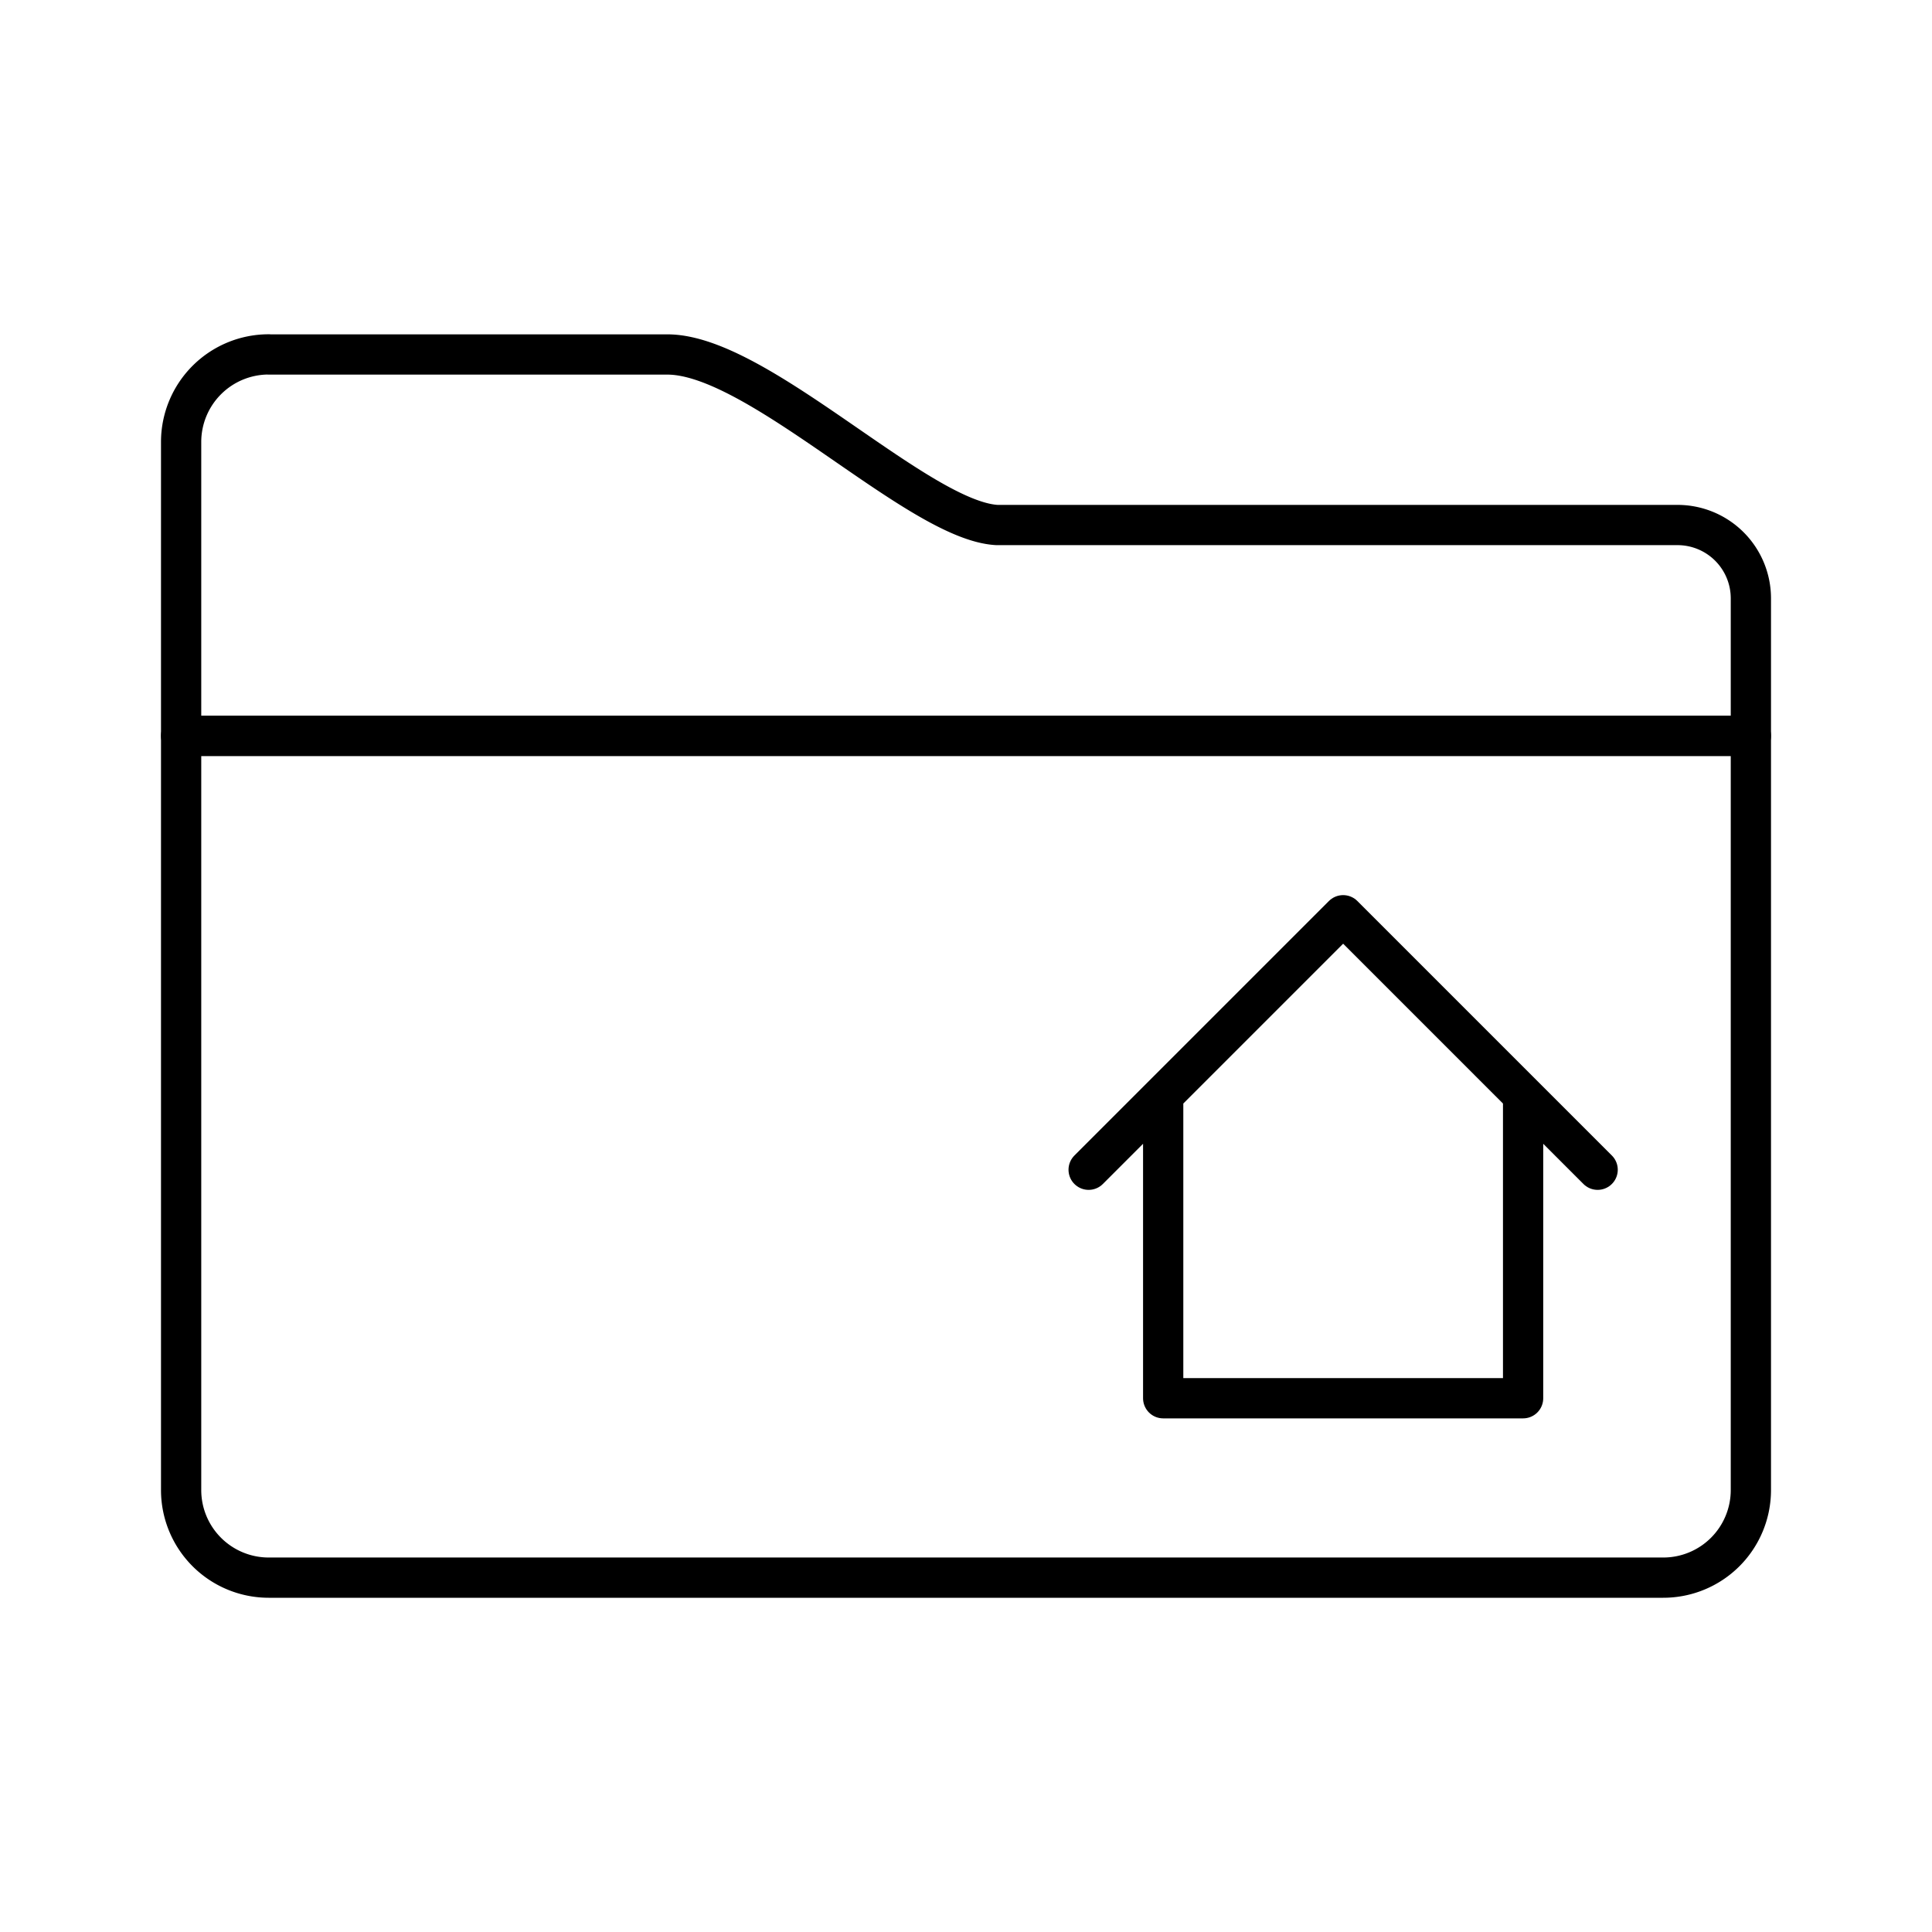
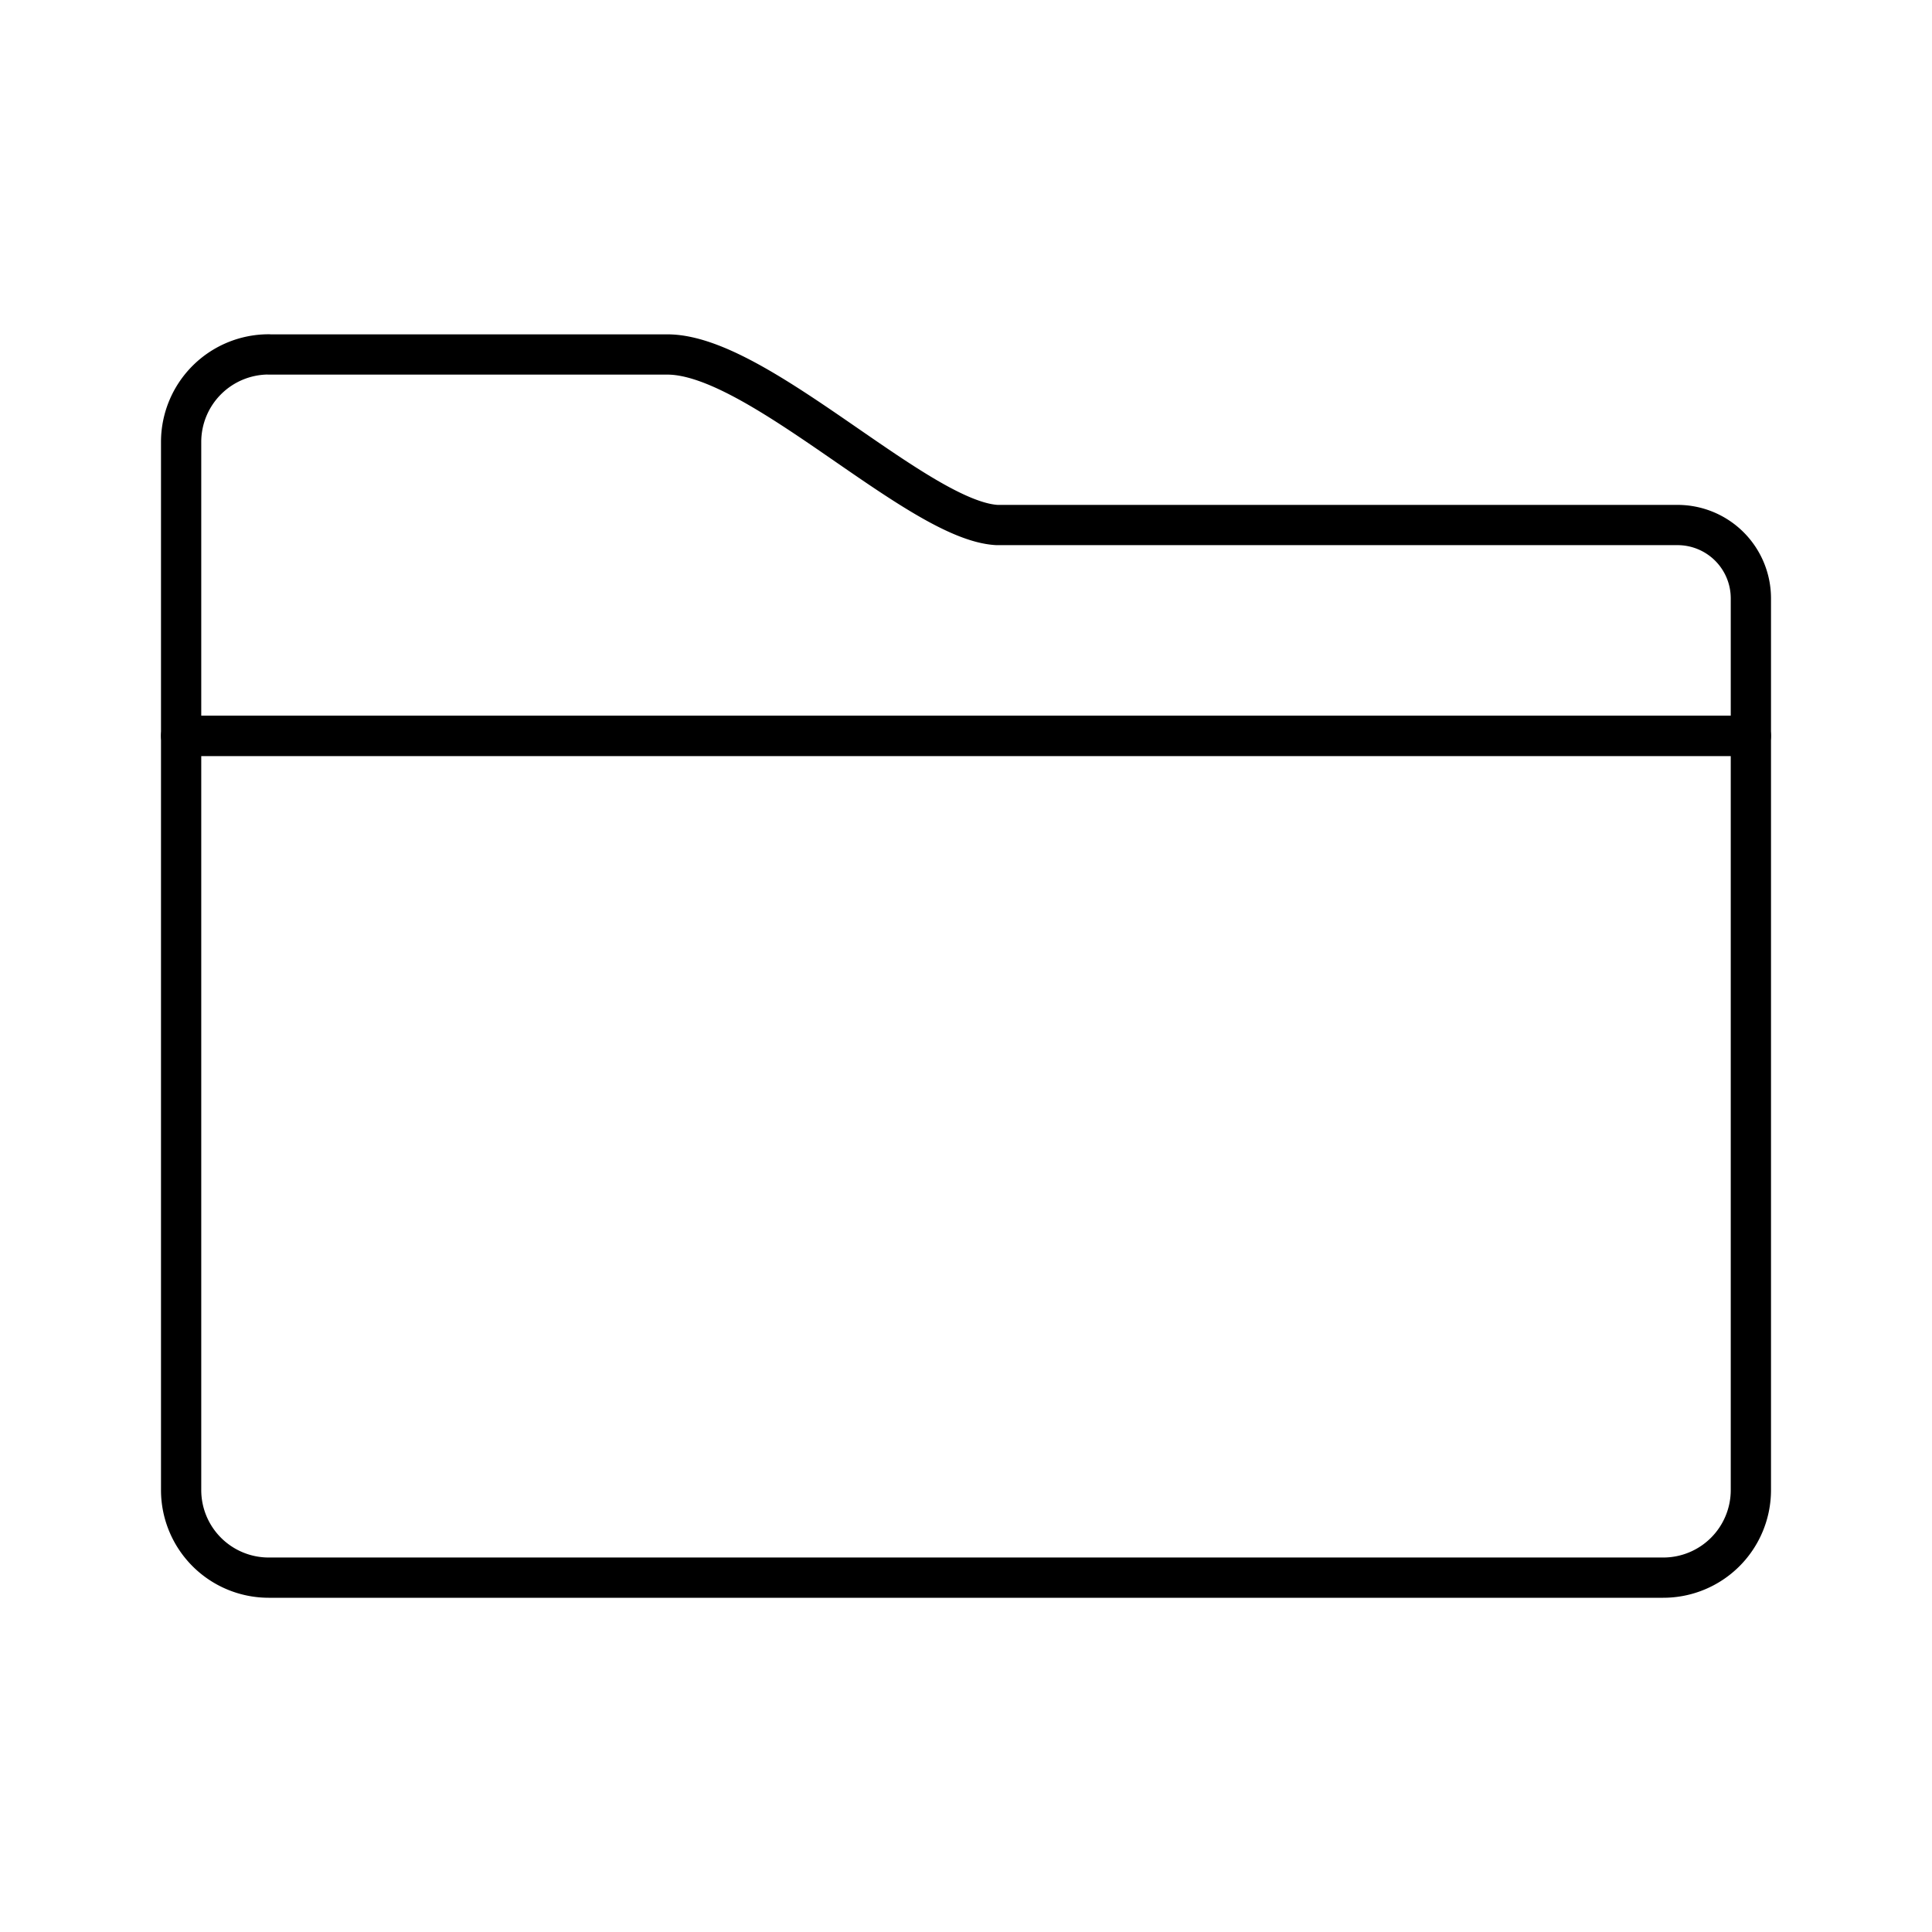
<svg xmlns="http://www.w3.org/2000/svg" width="800px" height="800px" viewBox="0 0 48 48">
  <defs>
    <style>.a{fill:none;stroke:#000000;stroke-linecap:round;stroke-linejoin:round;}</style>
  </defs>
  <path class="a" d="M41.678,13.044H24.77c-1.963-.107-5.931-4.237-8.188-4.237H6.681V8.805A2.176,2.176,0,0,0,4.5,10.976v7.306h39V14.865A1.822,1.822,0,0,0,41.678,13.044Z" />
  <path class="a" d="M43.5,18.283H4.5V37.017a2.176,2.176,0,0,0,2.174,2.179H41.319A2.176,2.176,0,0,0,43.5,37.024V18.283Z" />
-   <path class="a" d="M28.899,27.21v7.529h8.942V27.21m1.852,1.852L33.37,22.739l-6.323,6.323" />
</svg>